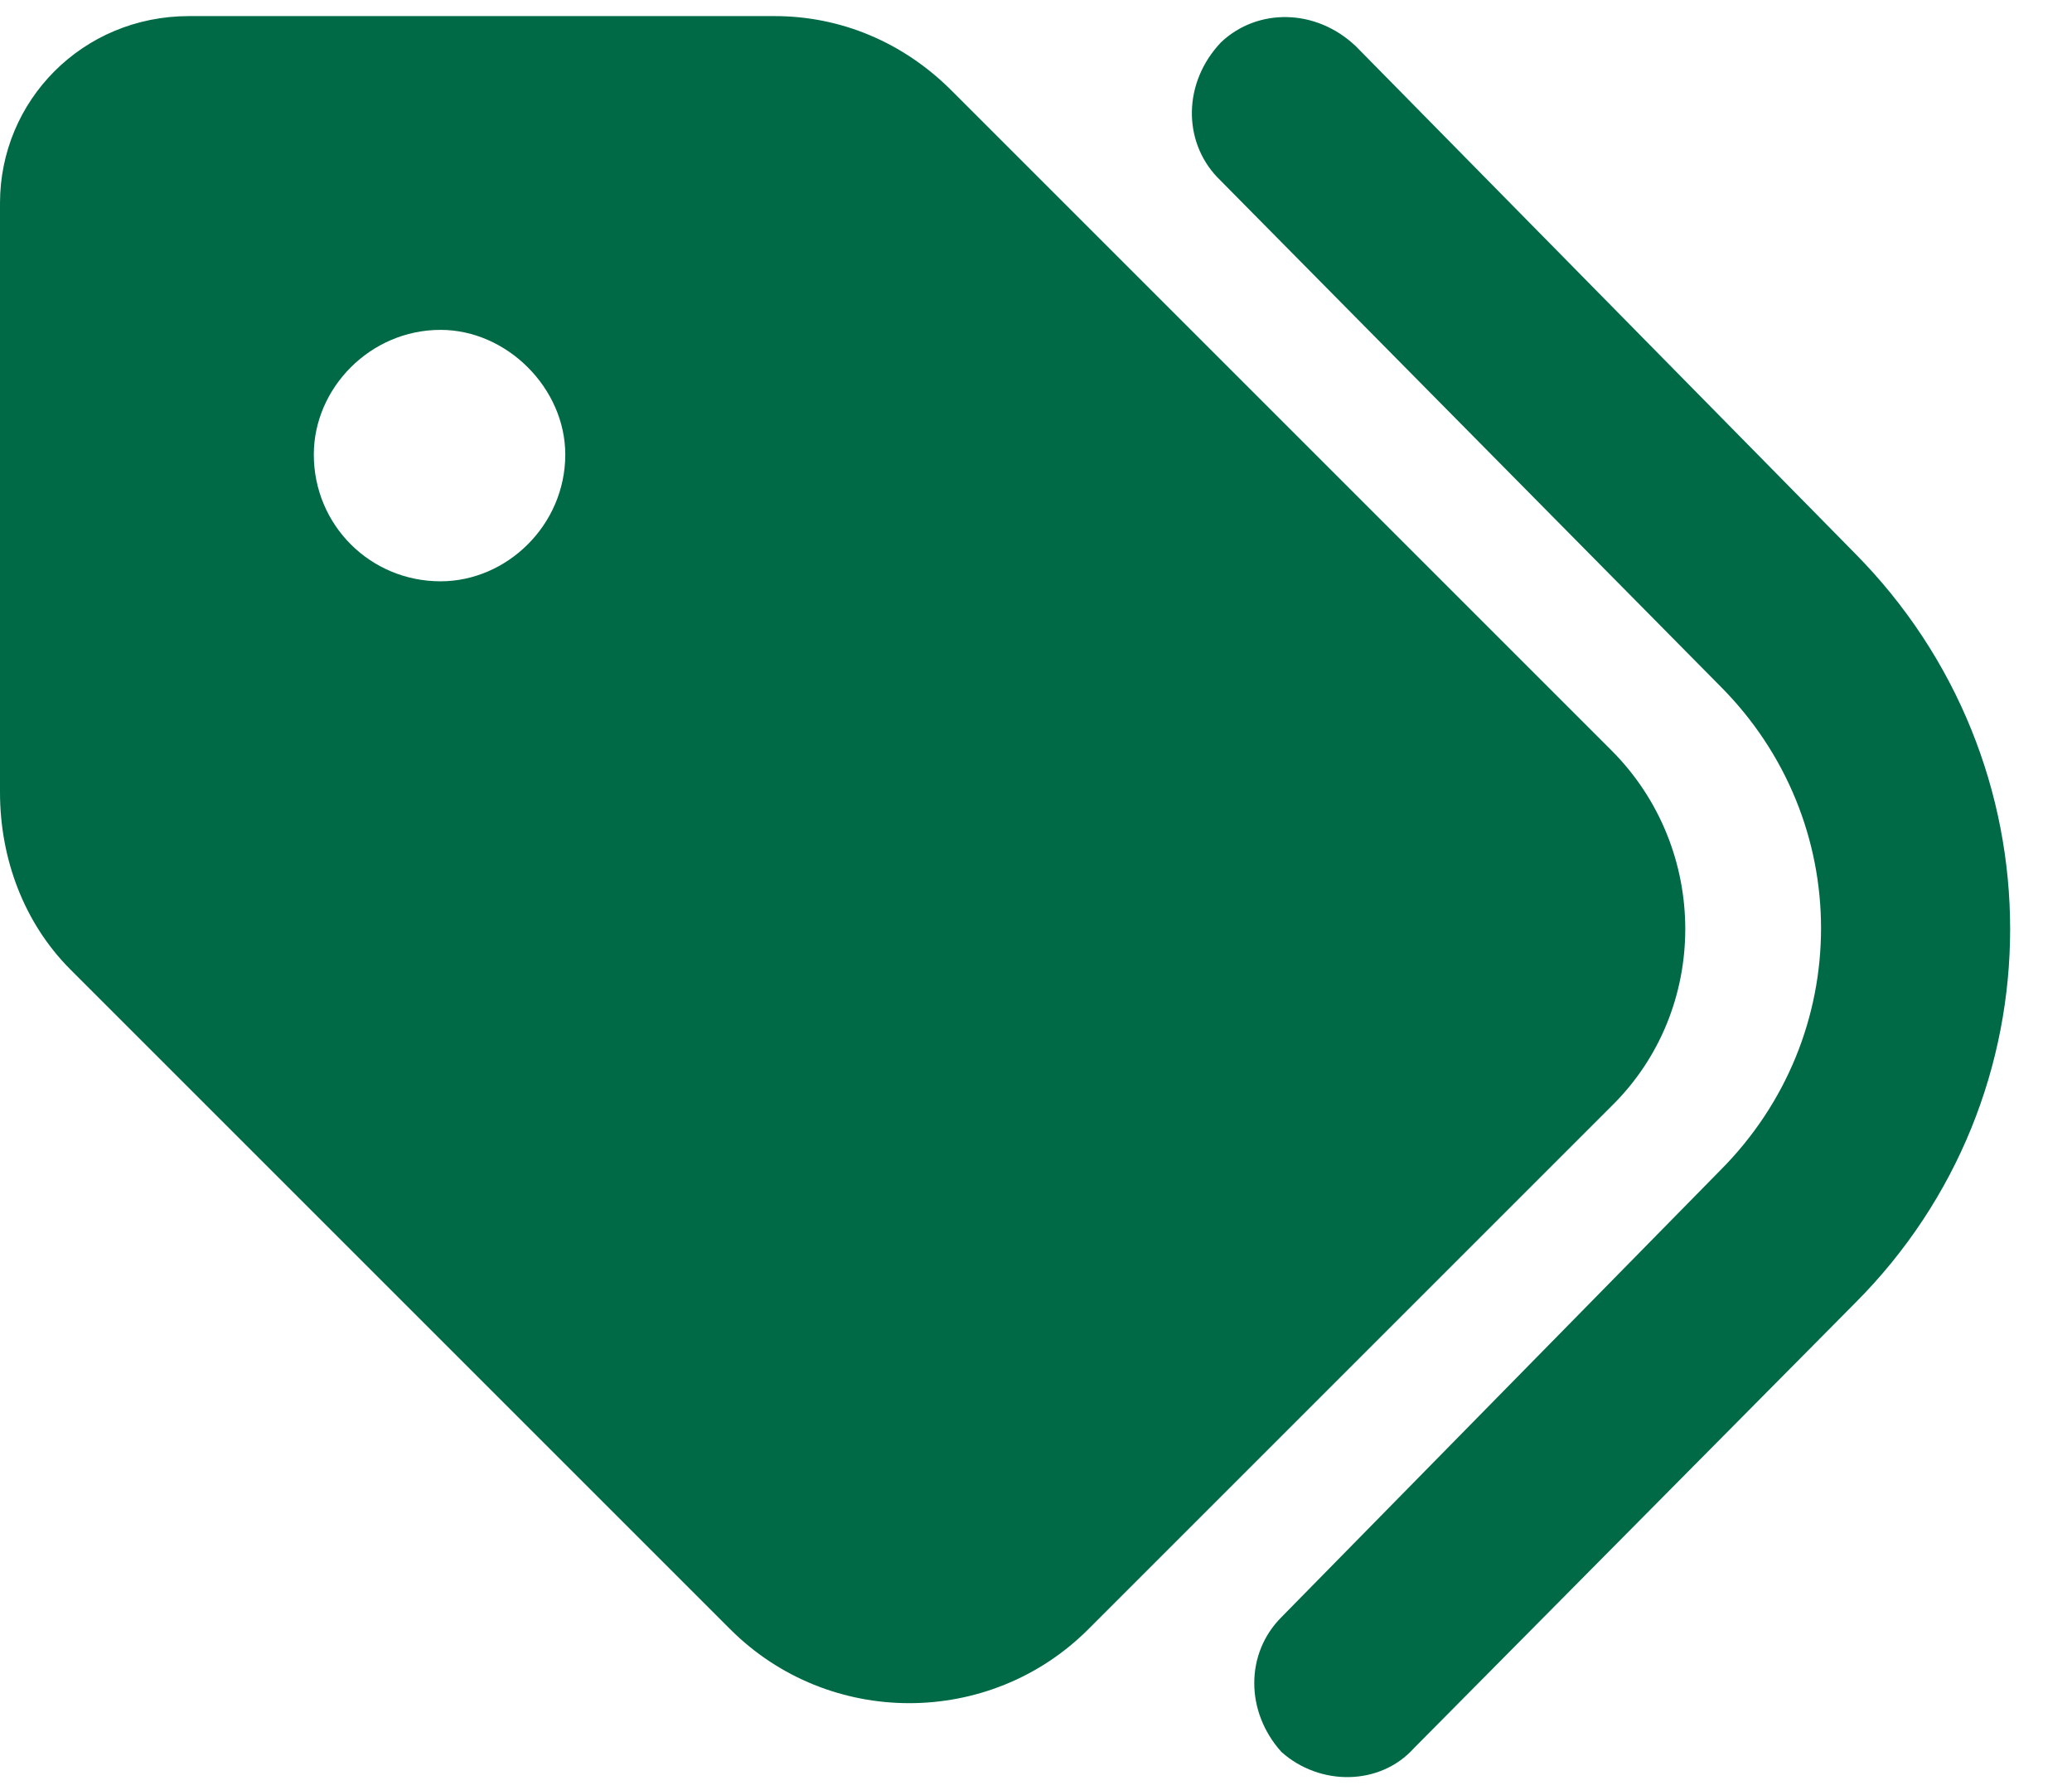
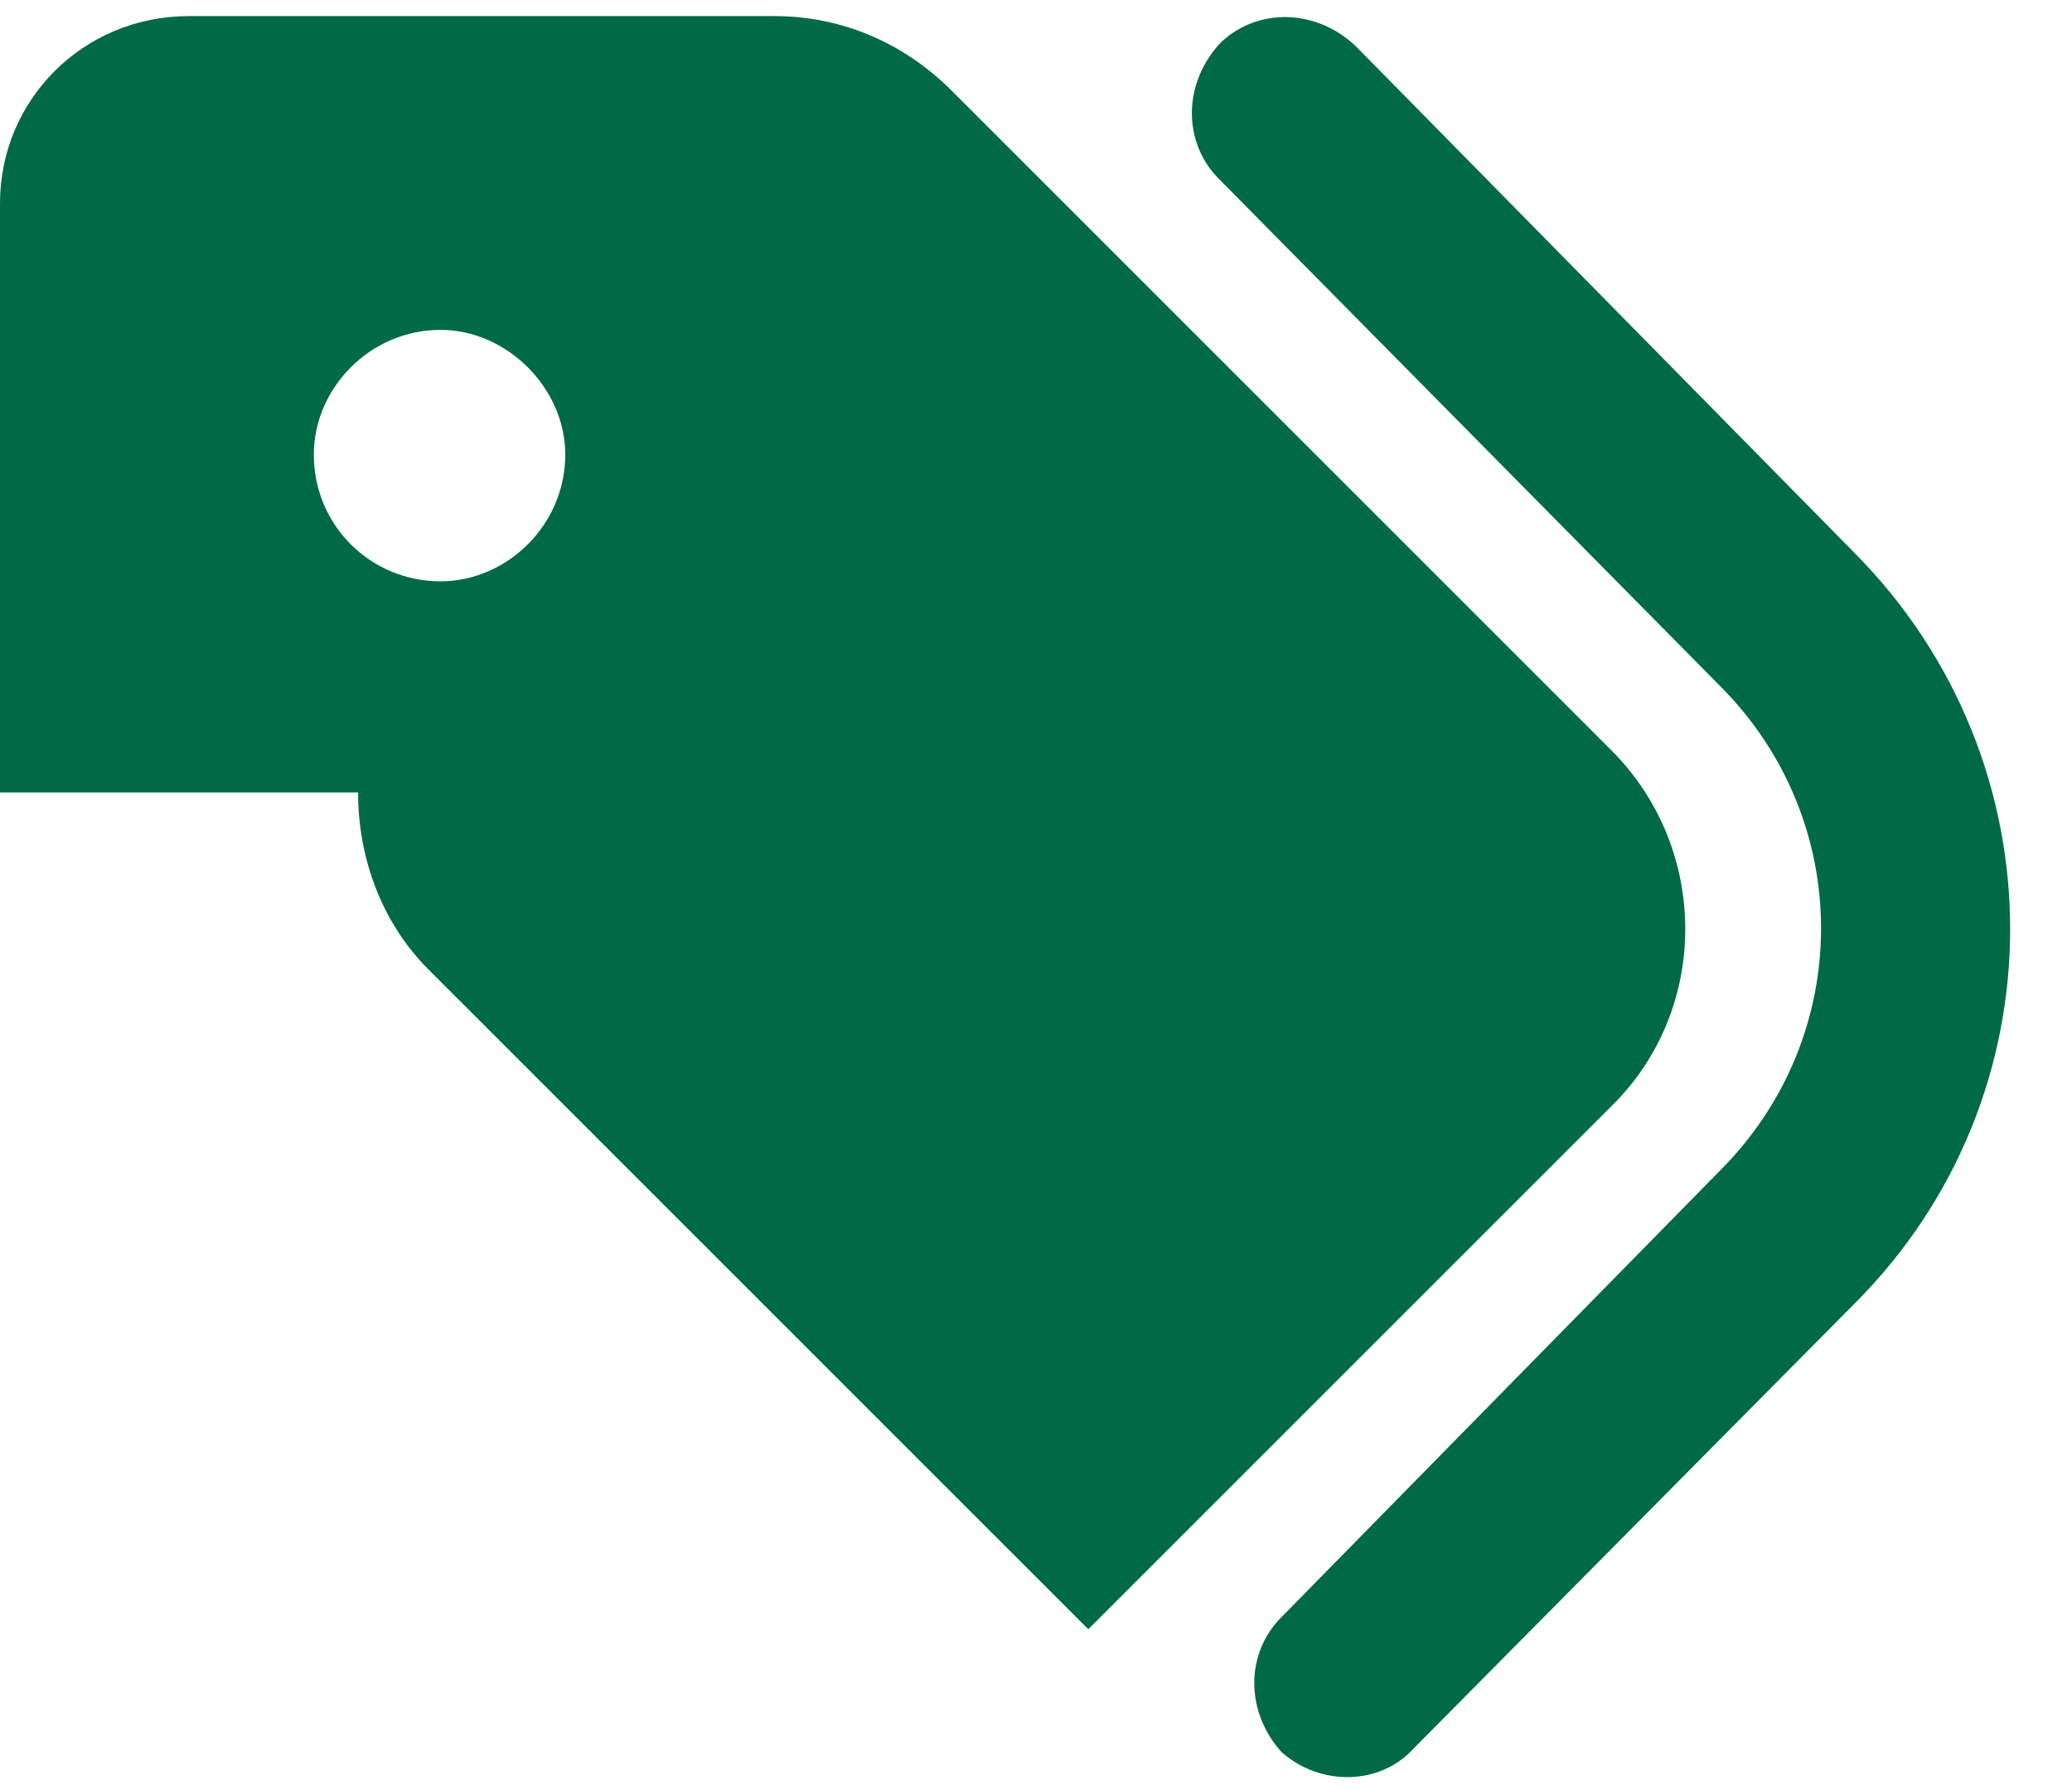
<svg xmlns="http://www.w3.org/2000/svg" version="1.2" viewBox="0 0 103 89" width="103" height="89">
  <title>employe-discasion</title>
  <style>
		.s0 { fill: #006a47 } 
	</style>
-   <path class="s0" d="m67.4 2.3l24.8 25.2c10.3 10.4 10.3 27 0 37.3l-21.9 22.1c-1.7 1.9-4.7 1.9-6.6 0.2-1.8-2-1.8-4.9 0-6.7l21.8-22.2c6.7-6.7 6.7-17.4 0-24.1l-25-25.3c-1.7-1.8-1.7-4.7 0.2-6.7 1.8-1.7 4.7-1.7 6.7 0.2zm-67.4 37.1v-29.3c0-5.1 4.1-9.3 9.4-9.3h29.1c3.3 0 6.4 1.3 8.8 3.7l32.8 32.8c4.9 4.9 4.9 12.9 0 17.7l-26 26c-4.9 4.9-12.9 4.9-17.8 0l-32.8-32.8c-2.3-2.3-3.5-5.5-3.5-8.8zm28.1-16.8c0-3.3-2.9-6.2-6.2-6.2-3.5 0-6.3 2.9-6.3 6.2 0 3.5 2.8 6.3 6.3 6.3 3.3 0 6.2-2.8 6.2-6.3z" />
+   <path class="s0" d="m67.4 2.3l24.8 25.2c10.3 10.4 10.3 27 0 37.3l-21.9 22.1c-1.7 1.9-4.7 1.9-6.6 0.2-1.8-2-1.8-4.9 0-6.7l21.8-22.2c6.7-6.7 6.7-17.4 0-24.1l-25-25.3c-1.7-1.8-1.7-4.7 0.2-6.7 1.8-1.7 4.7-1.7 6.7 0.2zm-67.4 37.1v-29.3c0-5.1 4.1-9.3 9.4-9.3h29.1c3.3 0 6.4 1.3 8.8 3.7l32.8 32.8c4.9 4.9 4.9 12.9 0 17.7l-26 26l-32.8-32.8c-2.3-2.3-3.5-5.5-3.5-8.8zm28.1-16.8c0-3.3-2.9-6.2-6.2-6.2-3.5 0-6.3 2.9-6.3 6.2 0 3.5 2.8 6.3 6.3 6.3 3.3 0 6.2-2.8 6.2-6.3z" />
</svg>